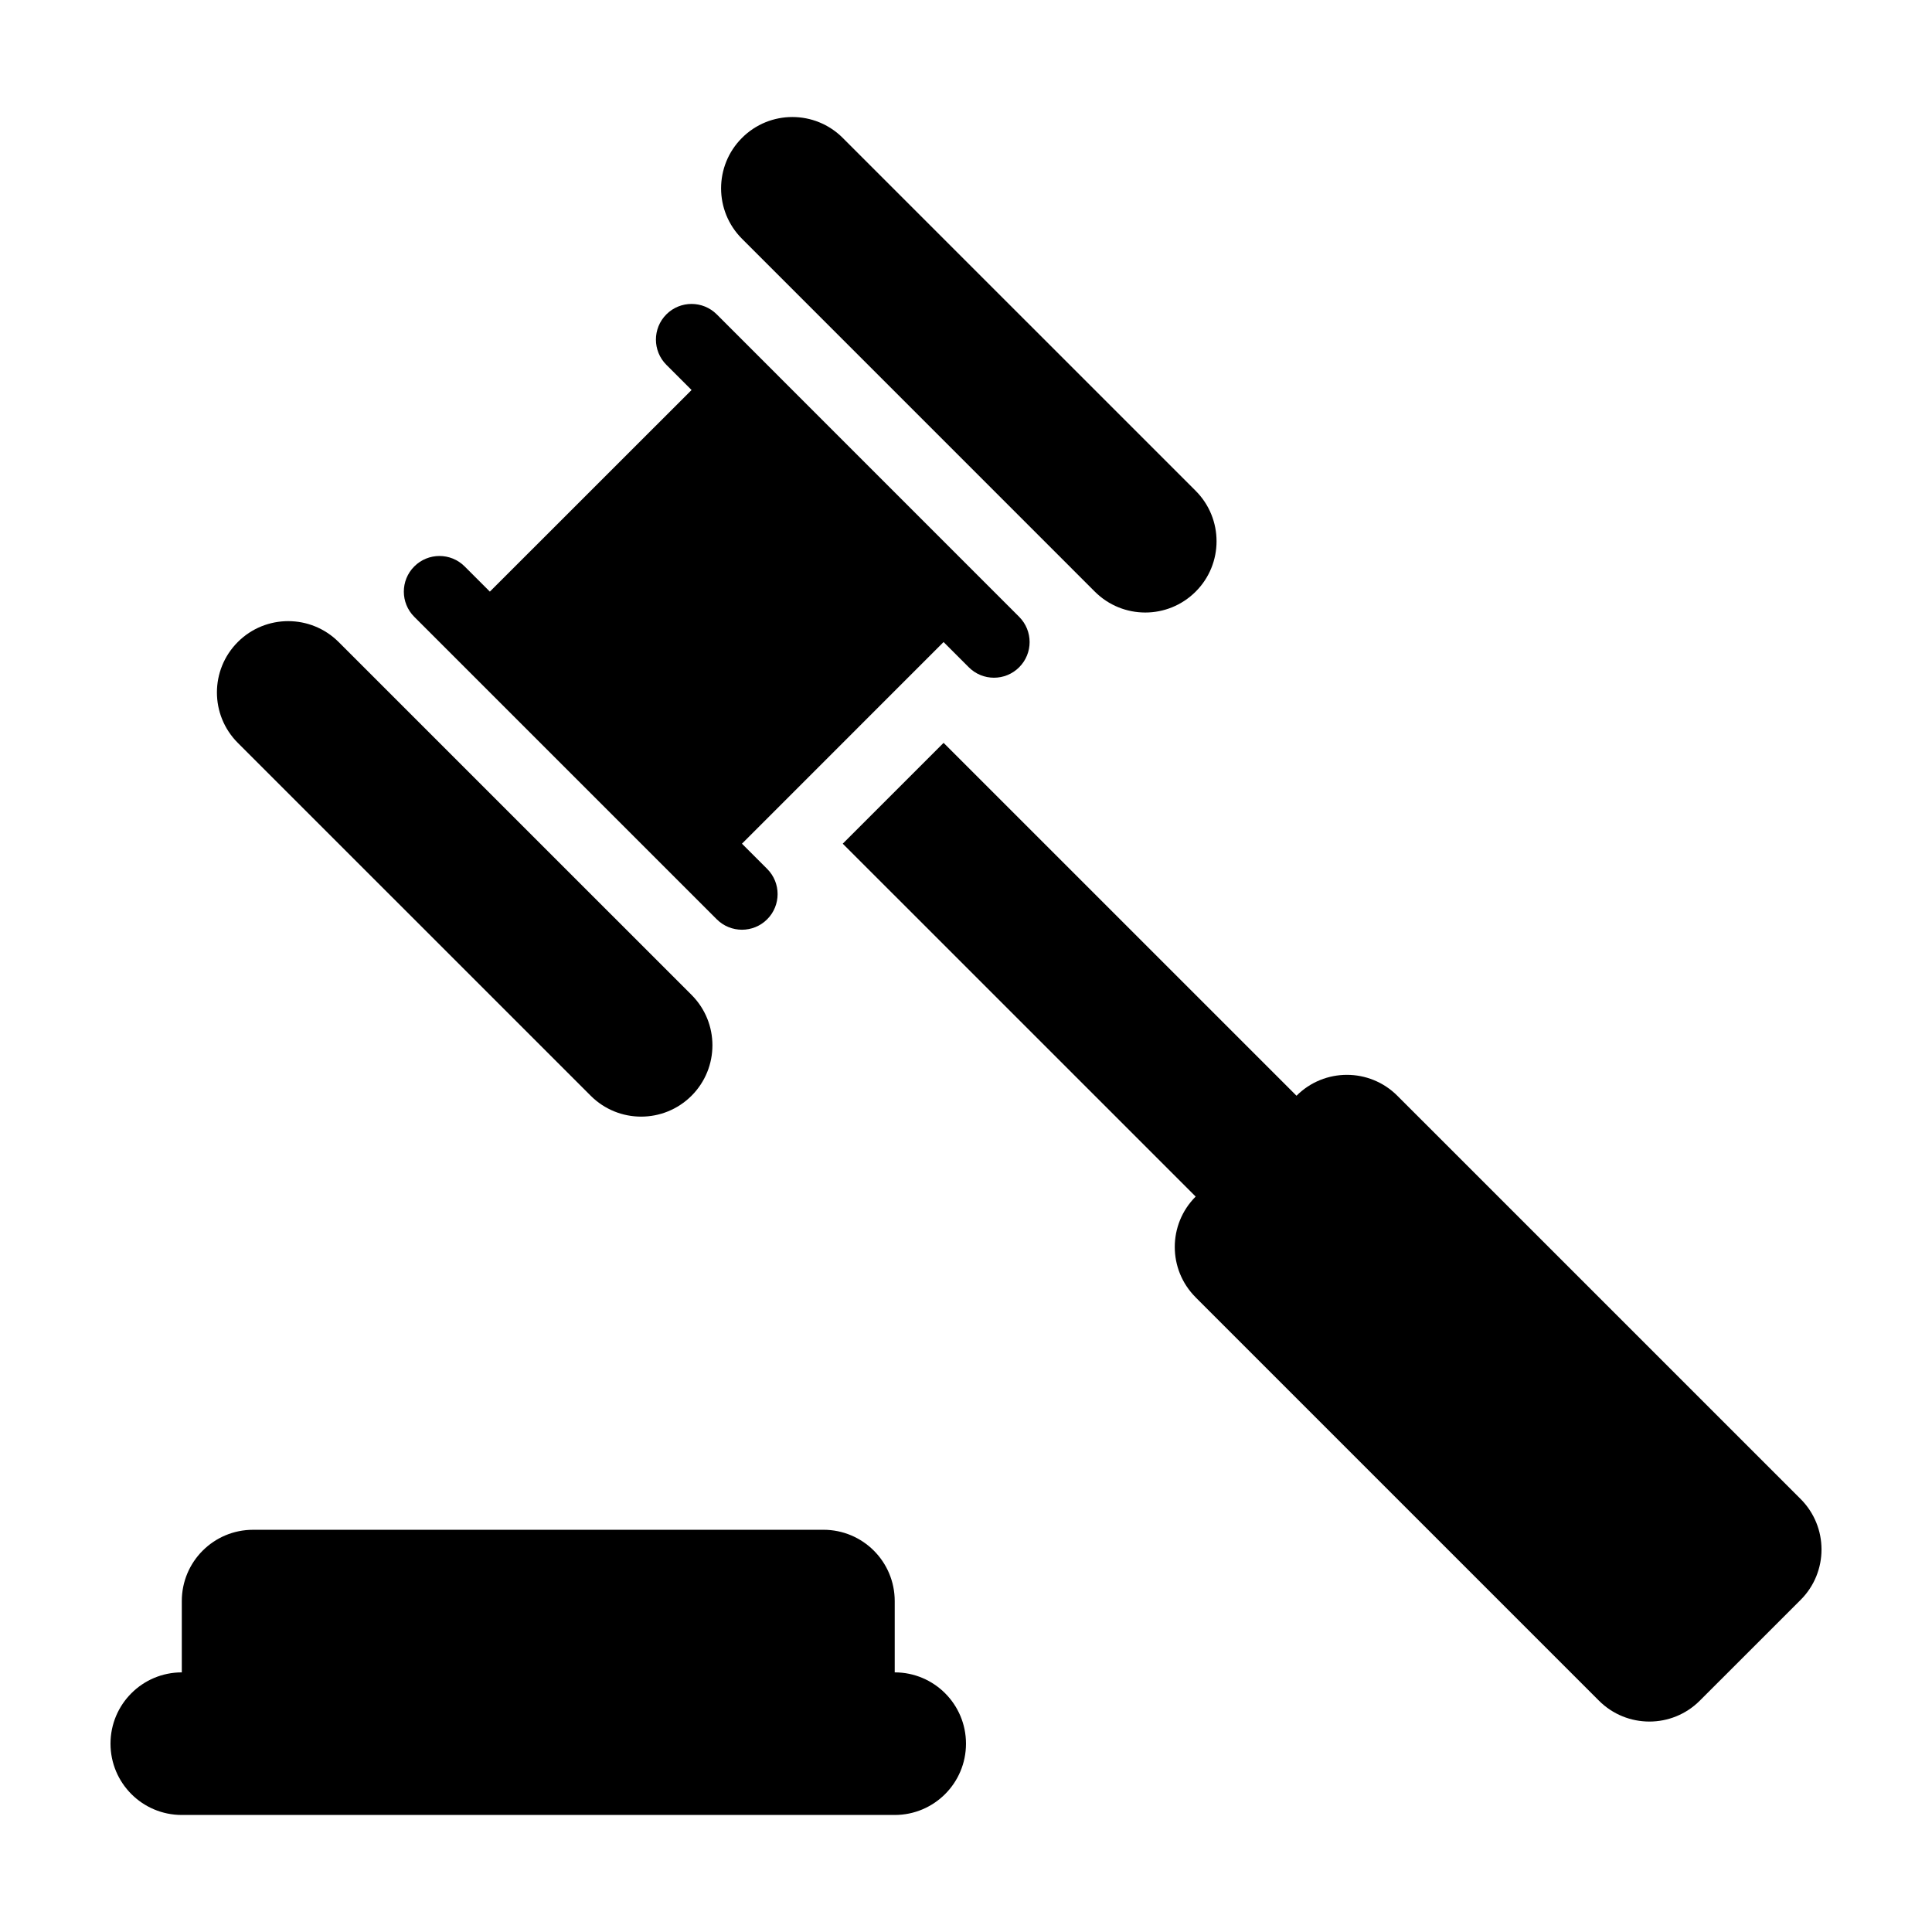
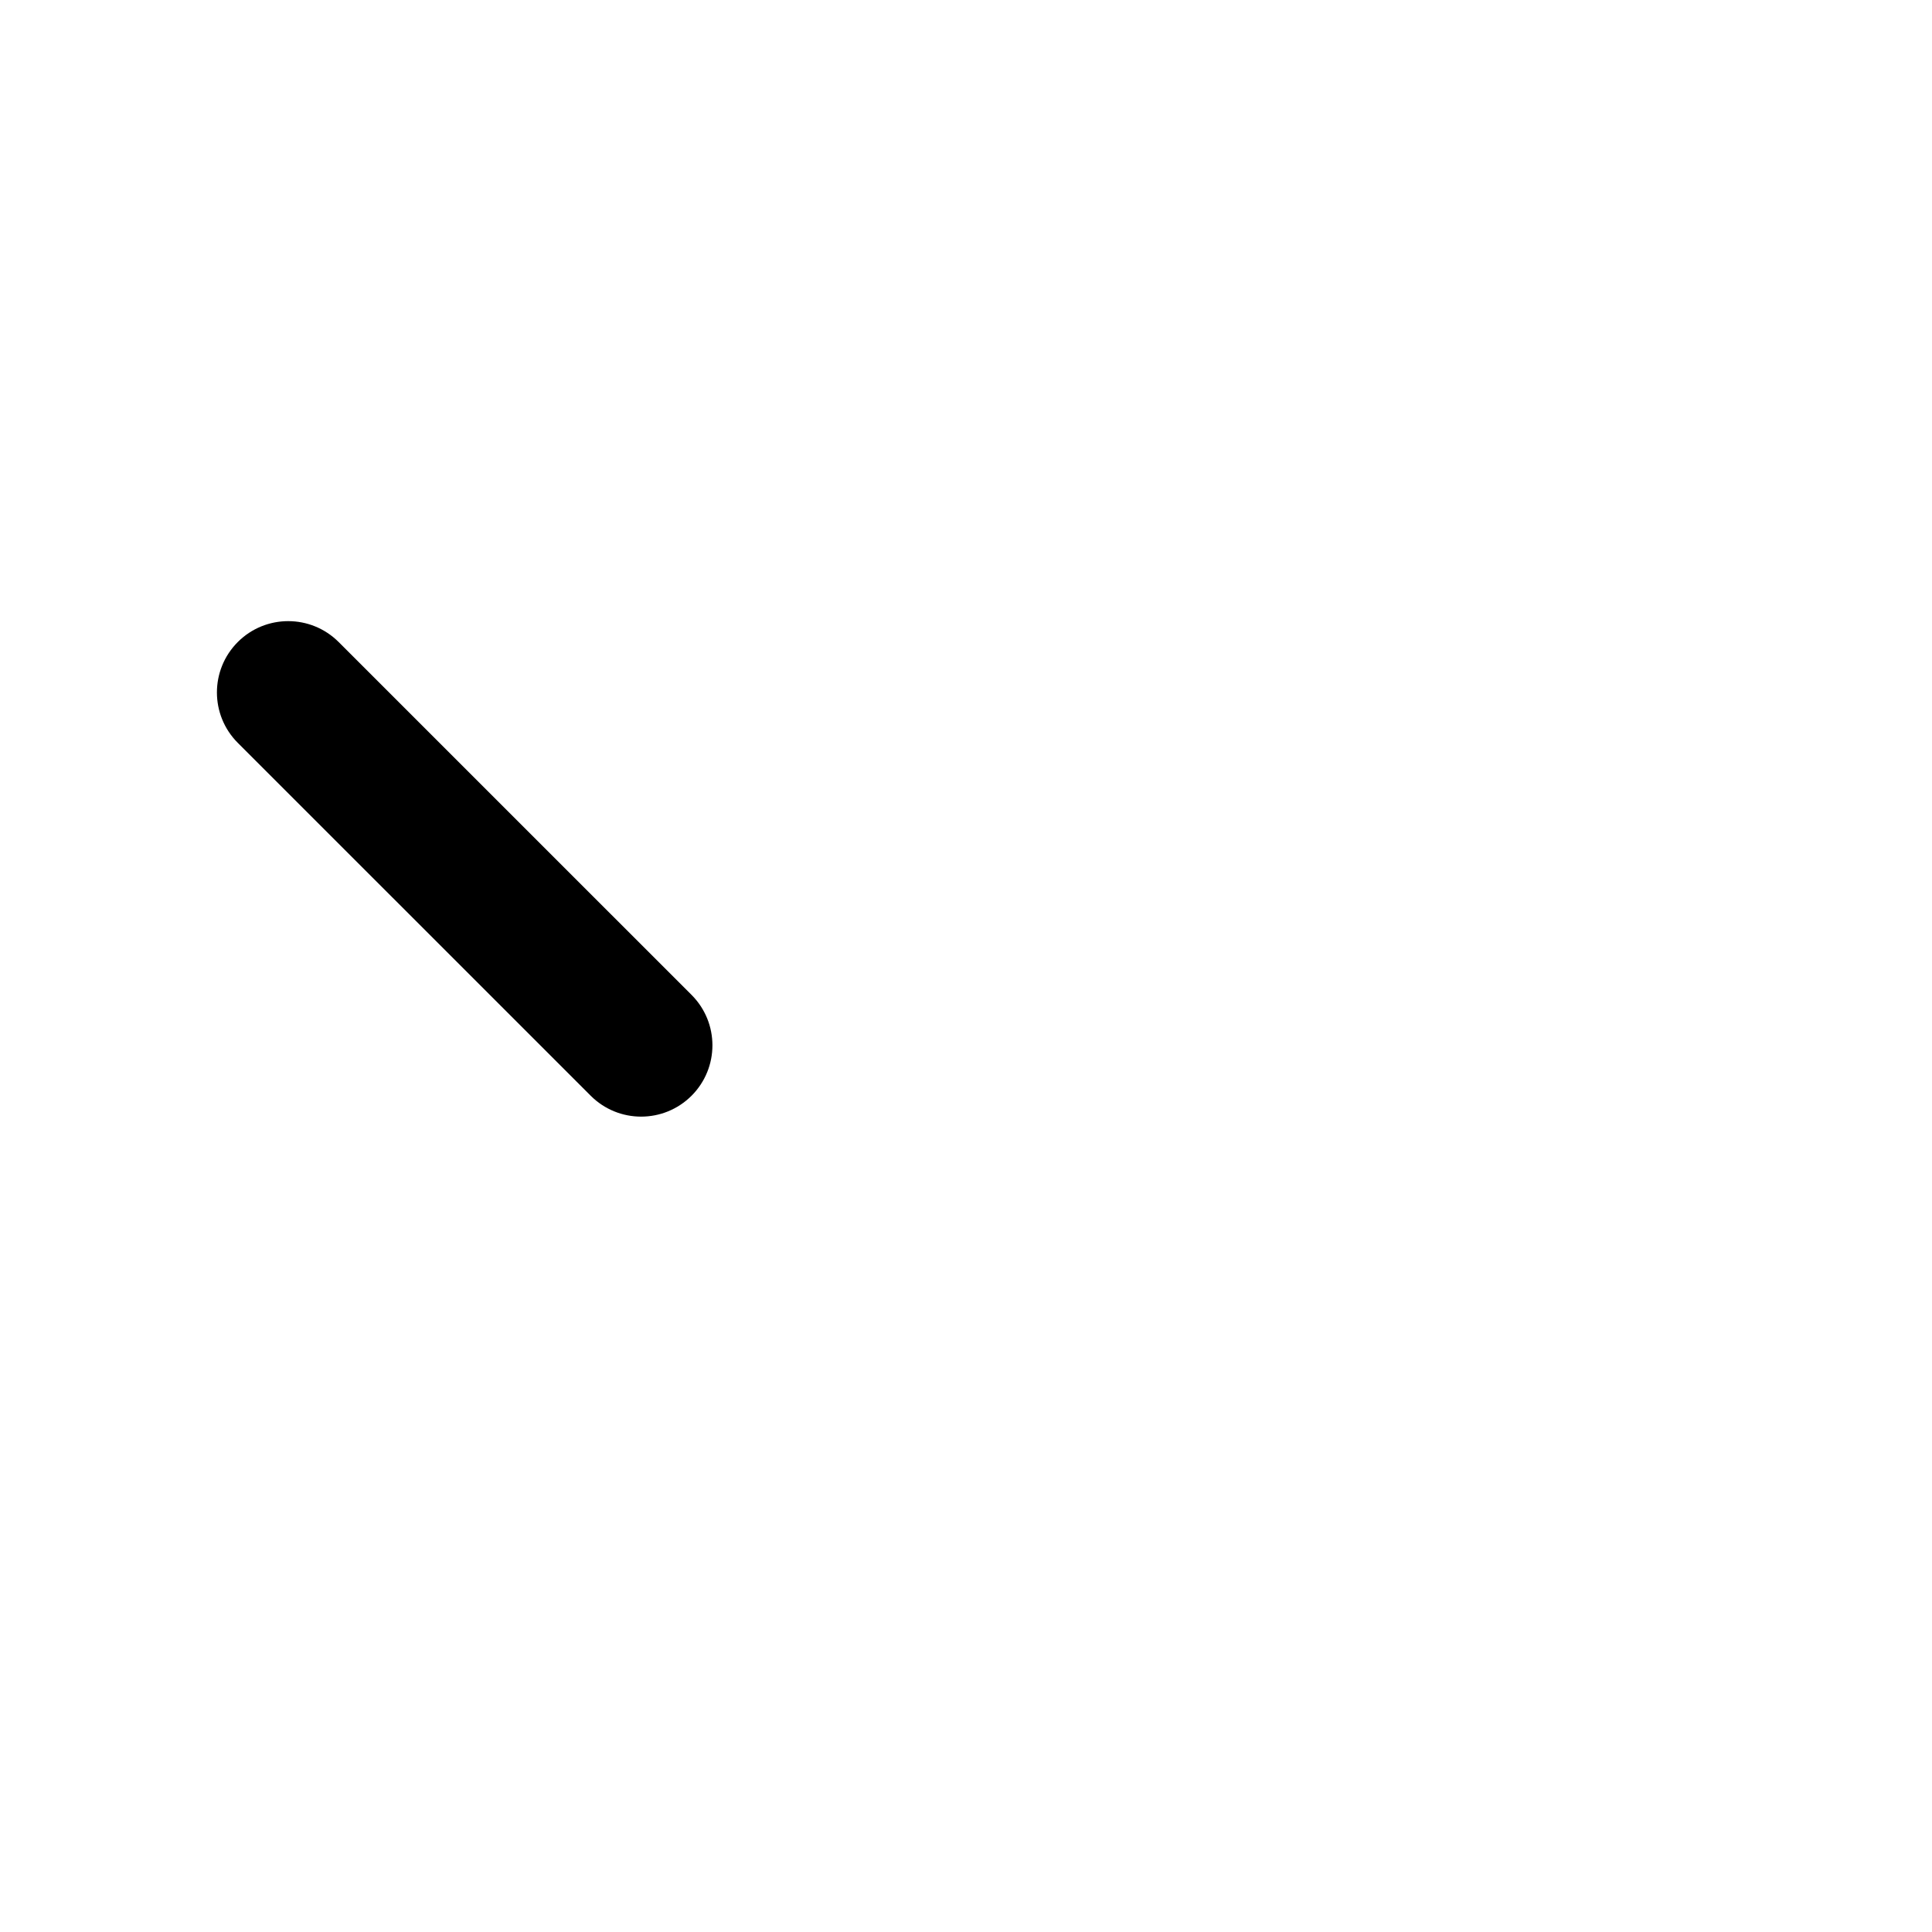
<svg xmlns="http://www.w3.org/2000/svg" fill="#000000" width="800px" height="800px" version="1.1" viewBox="144 144 512 512">
  <g>
-     <path d="m267.14 294.11c-3.688-3.691-9.664-3.691-13.352 0-3.691 3.688-3.691 9.668 0 13.355l80.16 80.156c3.688 3.688 9.672 3.688 13.359 0s3.688-9.668 0-13.355l-6.68-6.68 53.43-53.438 6.676 6.68c3.688 3.699 9.672 3.699 13.359 0 3.688-3.688 3.688-9.656 0-13.355l-80.145-80.16c-3.688-3.688-9.668-3.688-13.355 0-3.688 3.699-3.688 9.668 0 13.367l6.68 6.676-53.453 53.43z" />
-     <path d="m367.34 180.55c-7.375-7.379-19.336-7.391-26.711 0-7.379 7.379-7.379 19.336 0 26.719l93.508 93.516c7.379 7.379 19.336 7.391 26.73 0 7.387-7.375 7.367-19.336 0-26.711z" />
    <path d="m207.02 314.14c-7.379 7.387-7.379 19.34 0 26.727l93.523 93.516c7.387 7.379 19.336 7.379 26.723 0 7.379-7.391 7.379-19.348 0-26.727l-93.523-93.516c-7.387-7.367-19.34-7.383-26.723 0z" />
-     <path d="m460.86 487.82 106.88 106.88c7.379 7.371 19.336 7.379 26.719 0l26.738-26.727c7.375-7.375 7.356-19.336 0-26.711l-106.89-106.88c-7.379-7.379-19.336-7.391-26.719 0l-93.527-93.516-26.723 26.719 93.527 93.52c-7.394 7.391-7.375 19.344 0 26.707z" />
-     <path d="m192.18 568.3v18.895c-10.445 0-18.895 8.457-18.895 18.895 0 10.434 8.449 18.895 18.895 18.895h188.93c10.434 0 18.887-8.457 18.887-18.895 0-10.434-8.453-18.895-18.887-18.895v-18.895c0-10.445-8.453-18.895-18.895-18.895l-151.14 0.004c-10.438 0-18.895 8.445-18.895 18.891z" />
  </g>
</svg>